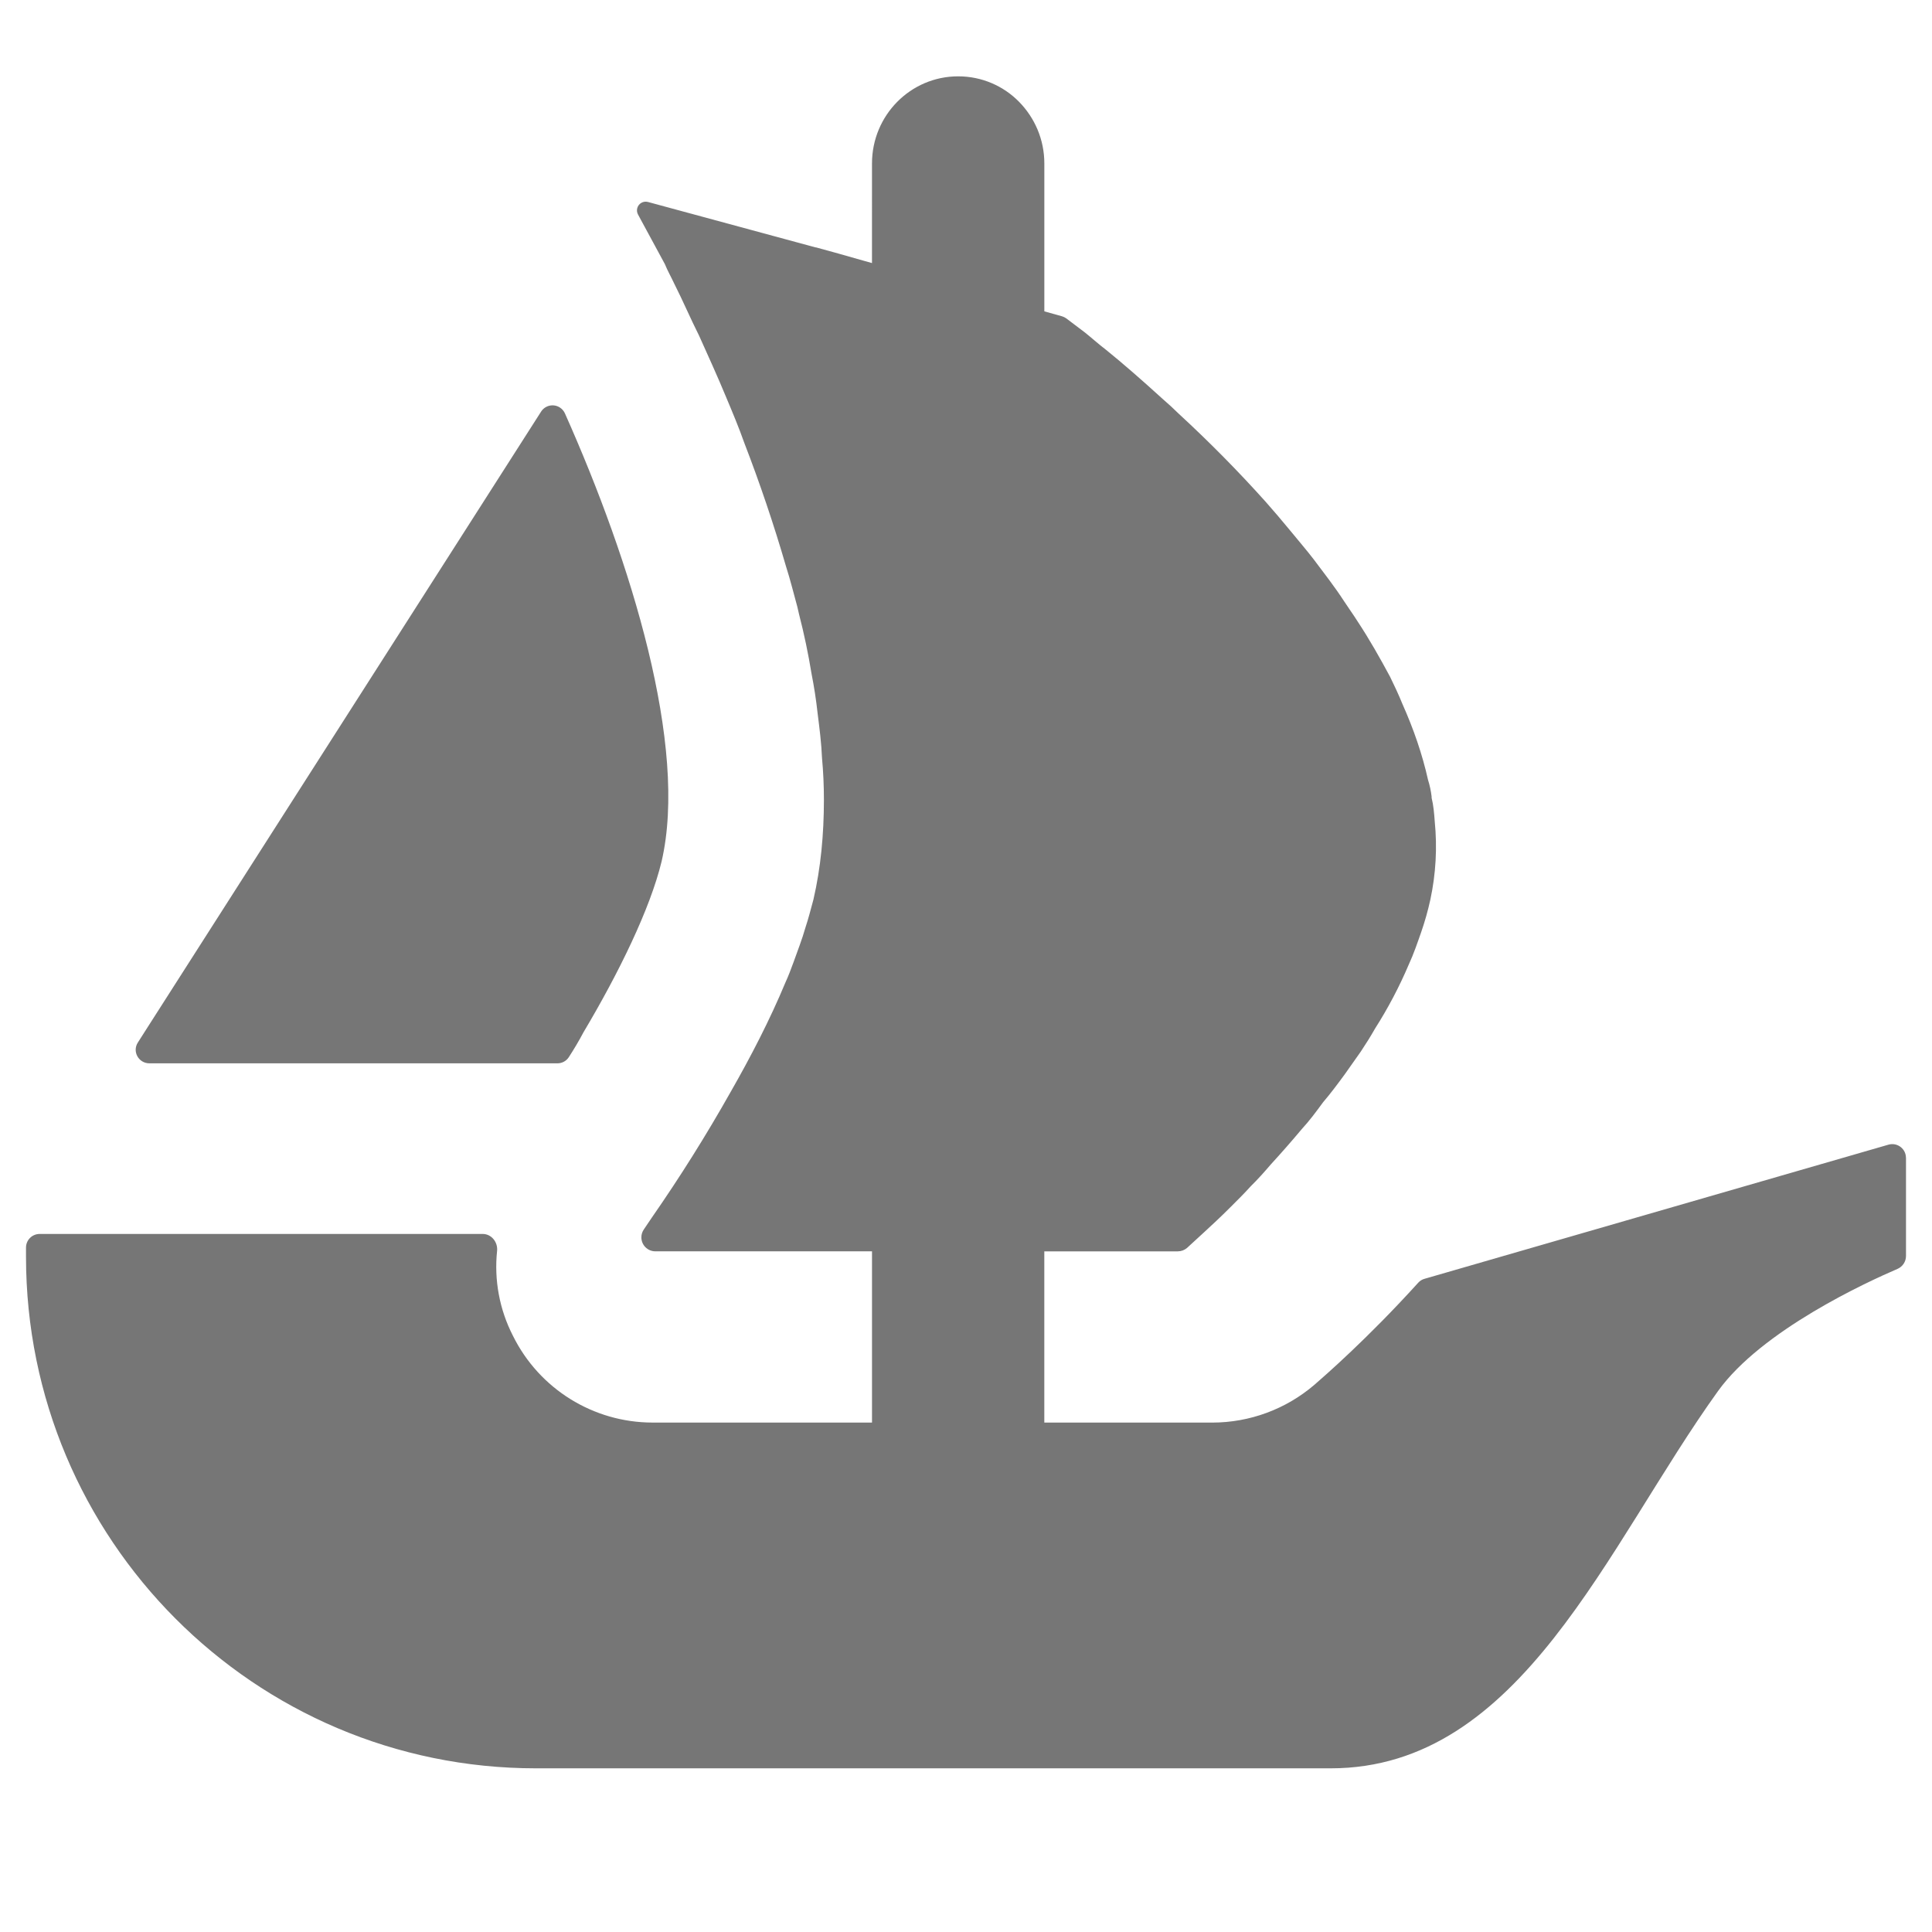
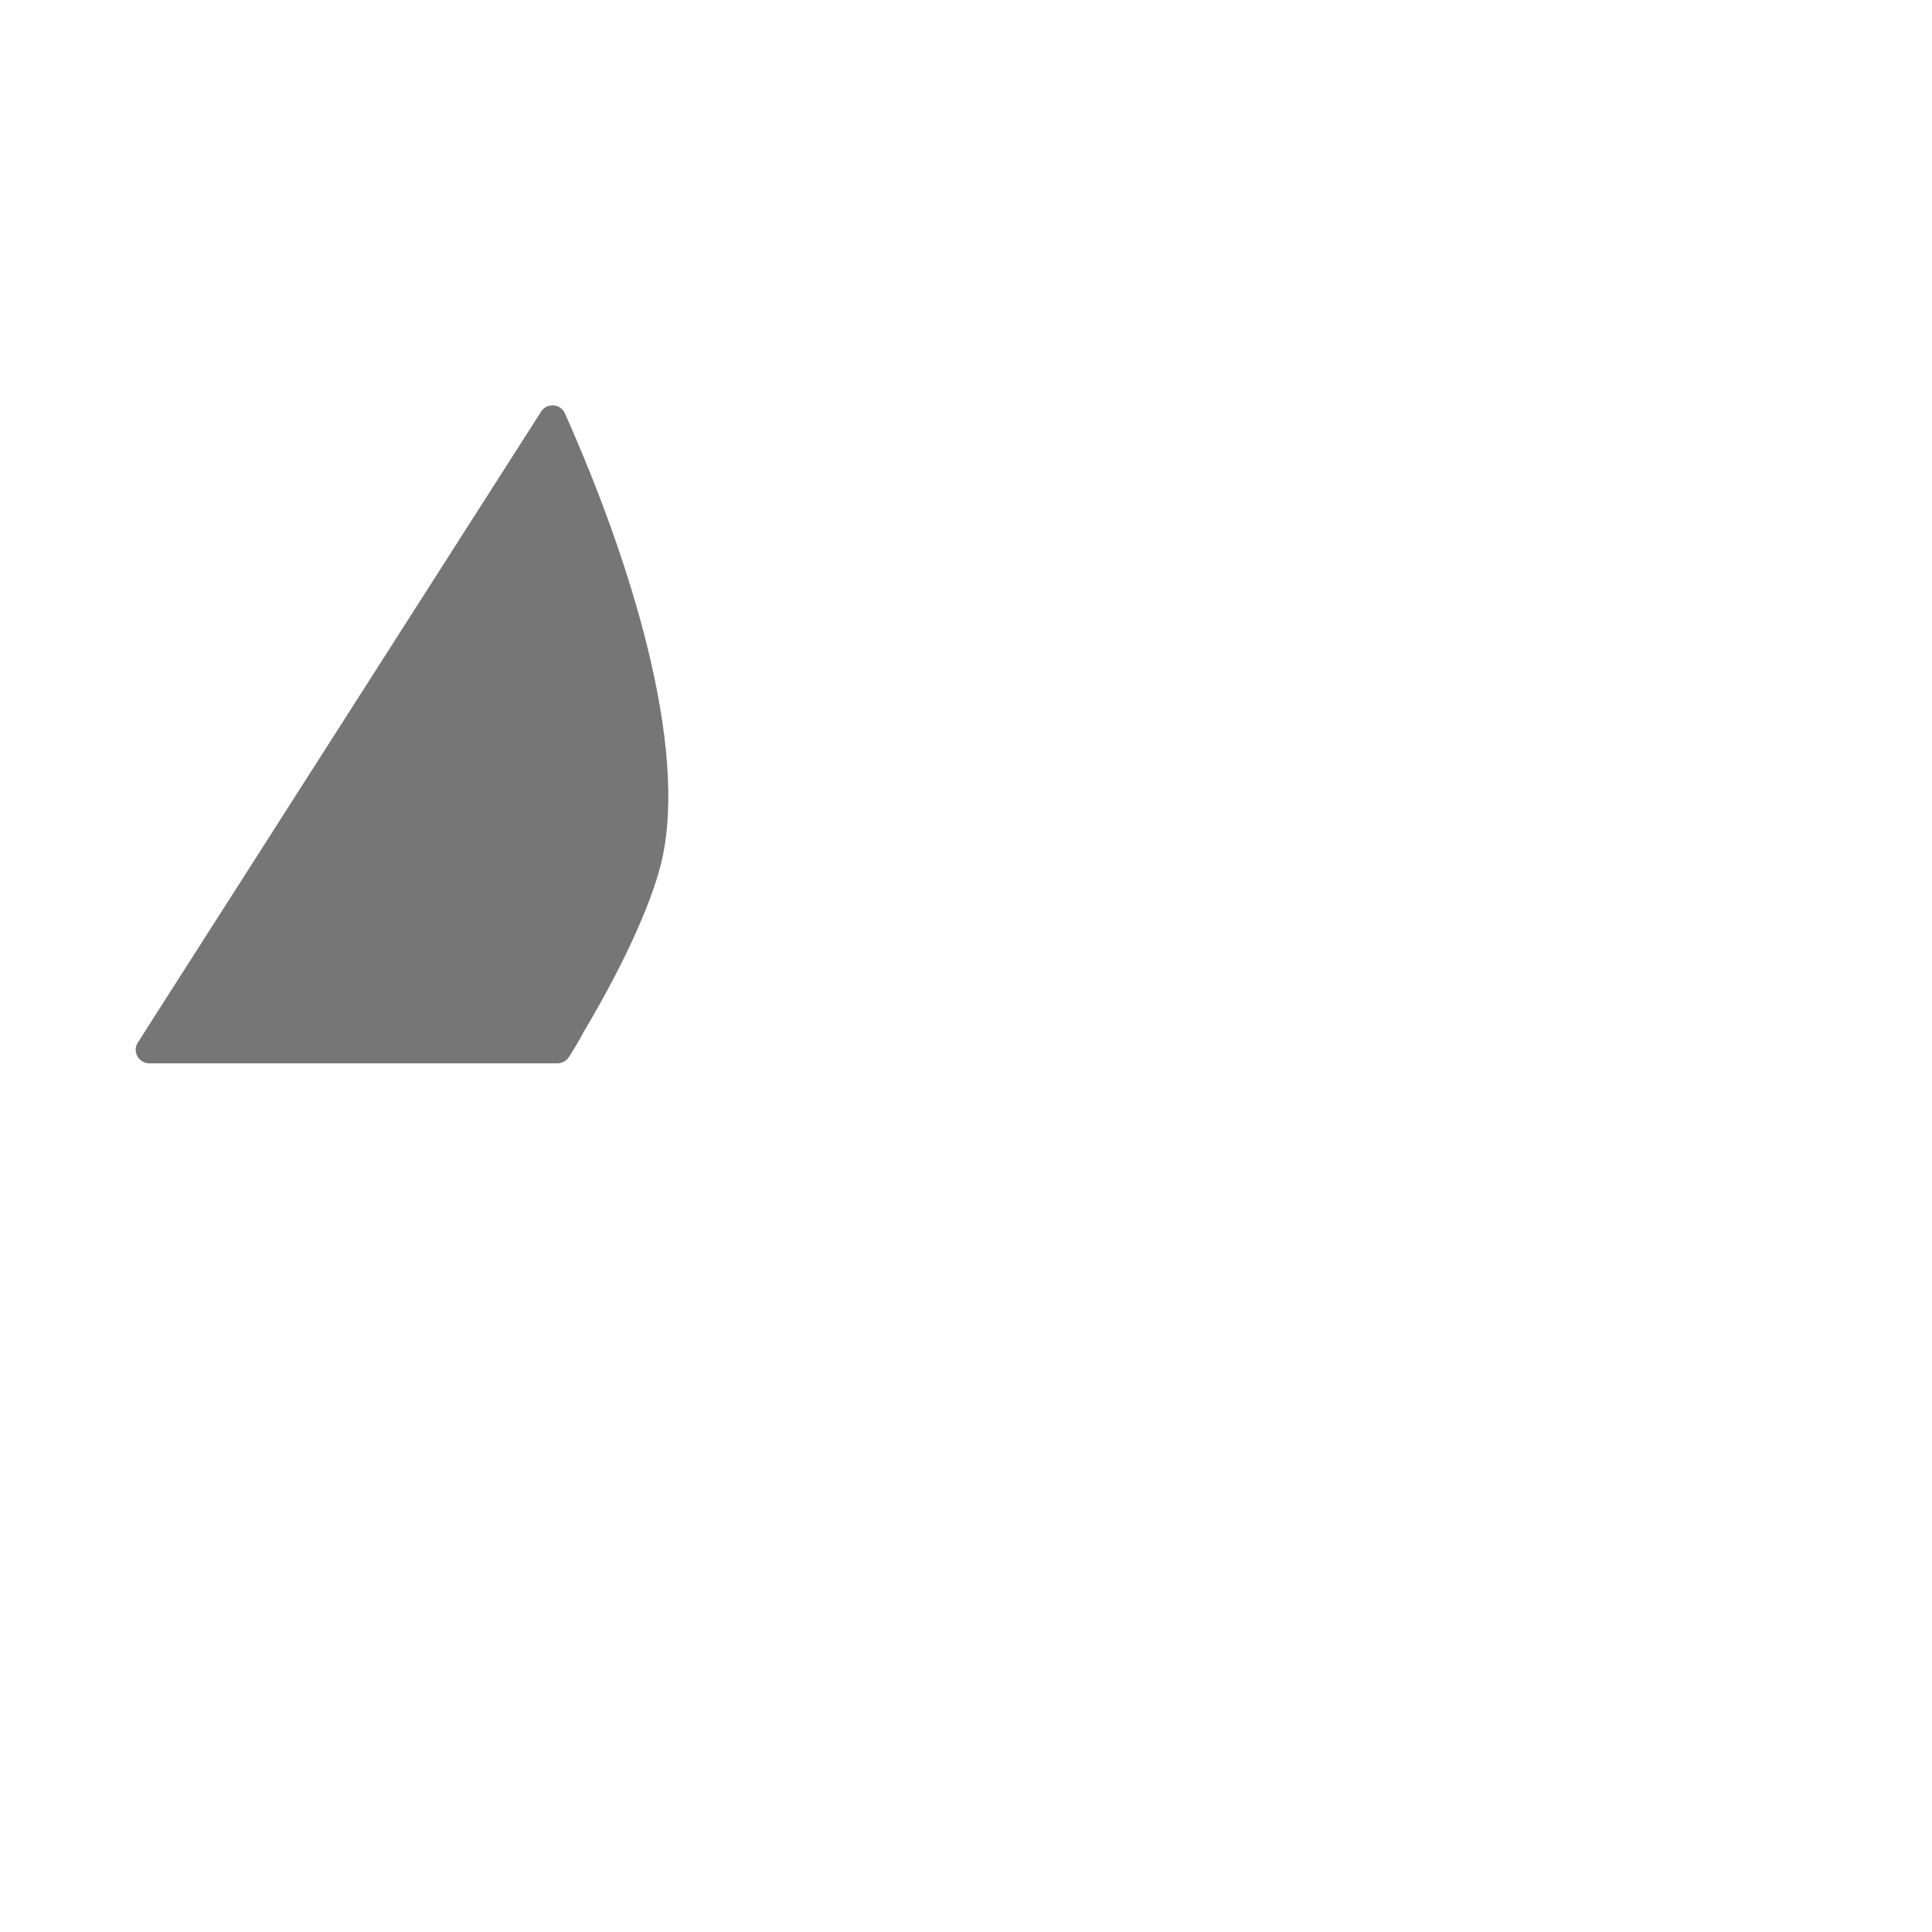
<svg xmlns="http://www.w3.org/2000/svg" viewBox="0 0 2500 2500">
  <path fill="#767676" d="M178.41,1348.99l8.52-13.38L700.19,532.6c5.24-8.16,16.1-10.53,24.26-5.3,2.86,1.83,5.12,4.45,6.52,7.54,85.75,192.19,159.75,431.18,125.1,580-14.8,61.21-55.33,144.12-100.95,220.76-5.92,11.17-12.39,22.1-19.26,32.64-3.27,4.85-8.75,7.74-14.6,7.7H193.4c-14.21,0-22.49-15.39-15-26.95h0Z" />
-   <path fill="#767676" d="M2466.35,1498.2v127.07c0,7.34-4.46,13.81-10.93,16.65-39.74,17.05-175.77,79.48-232.32,158.13-144.36,200.87-254.62,488.16-501.15,488.16H693.52c-364.49,0-659.87-296.37-659.87-662.12v-11.72c0-9.75,7.89-17.64,17.64-17.64H624.62c11.33,0,19.65,10.54,18.63,21.7-4.04,37.9,3.08,76.15,20.48,110.06,34,68.78,104.09,112.32,180.82,112.31h283.82v-221.59h-280.59c-9.98-.12-17.97-8.31-17.85-18.3,.04-3.62,1.18-7.15,3.25-10.12,3.08-4.66,6.51-9.47,10.14-15,36.61-52.69,70.72-107.08,102.21-162.98,25.73-44.99,50.67-93.06,70.72-141.28,4.06-8.72,7.3-17.64,10.54-26.36,5.49-15.39,11.17-29.8,15.23-44.2,4.03-12.15,7.3-24.94,10.54-36.9,9.51-40.96,13.58-84.33,13.58-129.32,0-17.64-.79-36.11-2.45-53.75-.79-19.26-3.24-38.52-5.68-57.77-1.88-17.27-4.52-34.46-7.89-51.5-4.23-25.91-9.62-51.61-16.18-77.03l-2.25-9.71c-4.89-17.64-8.92-34.45-14.6-52.09-15.69-54-33.69-107.3-53.95-159.75-7.1-20.09-15.19-39.35-23.28-58.6-11.96-29.01-24.15-55.33-35.28-80.27-5.68-11.37-10.54-21.7-15.39-32.24-5.41-11.86-11.03-23.62-16.85-35.28-4.06-8.68-8.72-16.81-11.96-24.94l-34.69-64.05c-3.05-5.44-1.11-12.32,4.32-15.36,2.57-1.44,5.61-1.82,8.46-1.05l216.93,58.8h.59c.39,0,.63,.2,.79,.2l28.61,7.89,31.41,8.92,11.56,3.24V211.49c0-62.23,49.88-112.71,111.48-112.71,30.82,0,58.8,12.55,78.89,33.03,20.05,20.52,32.64,48.46,32.64,79.72v191.36l23.09,6.47c1.89,.59,3.68,1.48,5.29,2.64,5.68,4.26,13.81,10.54,24.11,18.23,8.13,6.47,16.85,14.4,27.39,22.49,20.88,16.85,45.78,38.52,73.17,63.46,7.3,6.31,14.4,12.79,20.92,19.26,39.29,36.16,76.82,74.18,112.47,113.93,10.58,11.96,20.92,24.11,31.45,36.9,10.54,12.98,21.7,25.73,31.41,38.52,12.79,17.05,26.56,34.69,38.52,53.12,5.68,8.72,12.15,17.64,17.64,26.36,15.39,23.28,28.97,47.44,41.95,71.55,5.49,11.17,11.17,23.32,16.02,35.28,14.4,32.24,25.73,65.12,33.03,97.91,2.25,7.1,3.87,14.8,4.66,21.7v1.62c2.45,9.75,3.28,20.09,4.06,30.62,3.36,33.81,1.45,67.93-5.68,101.15-3.14,14.35-7.13,28.51-11.96,42.38-4.85,13.81-9.71,28.18-16.02,41.75-12.22,28.73-26.79,56.39-43.57,82.72-5.49,9.71-11.96,20.05-18.47,29.8-7.1,10.34-14.36,20.09-20.88,29.6-8.92,12.15-18.43,24.94-28.18,36.31-8.68,11.96-17.64,23.91-27.35,34.45-13.03,15.56-26.41,30.83-40.13,45.78-8.13,9.55-16.85,19.3-25.77,28.02-8.68,9.71-17.64,18.43-25.73,26.56-13.58,13.58-24.94,24.11-34.45,32.83l-22.3,20.48c-3.32,2.88-7.56,4.47-11.96,4.46h-172.77v221.59h217.33c48.47-.02,95.35-17.36,132.16-48.9,12.79-11.13,68.51-59.39,134.41-132.16,2.21-2.46,5.09-4.22,8.29-5.05l600.28-173.56c9.42-2.64,19.2,2.86,21.84,12.29,.43,1.55,.65,3.15,.66,4.76h.04Z" />
</svg>